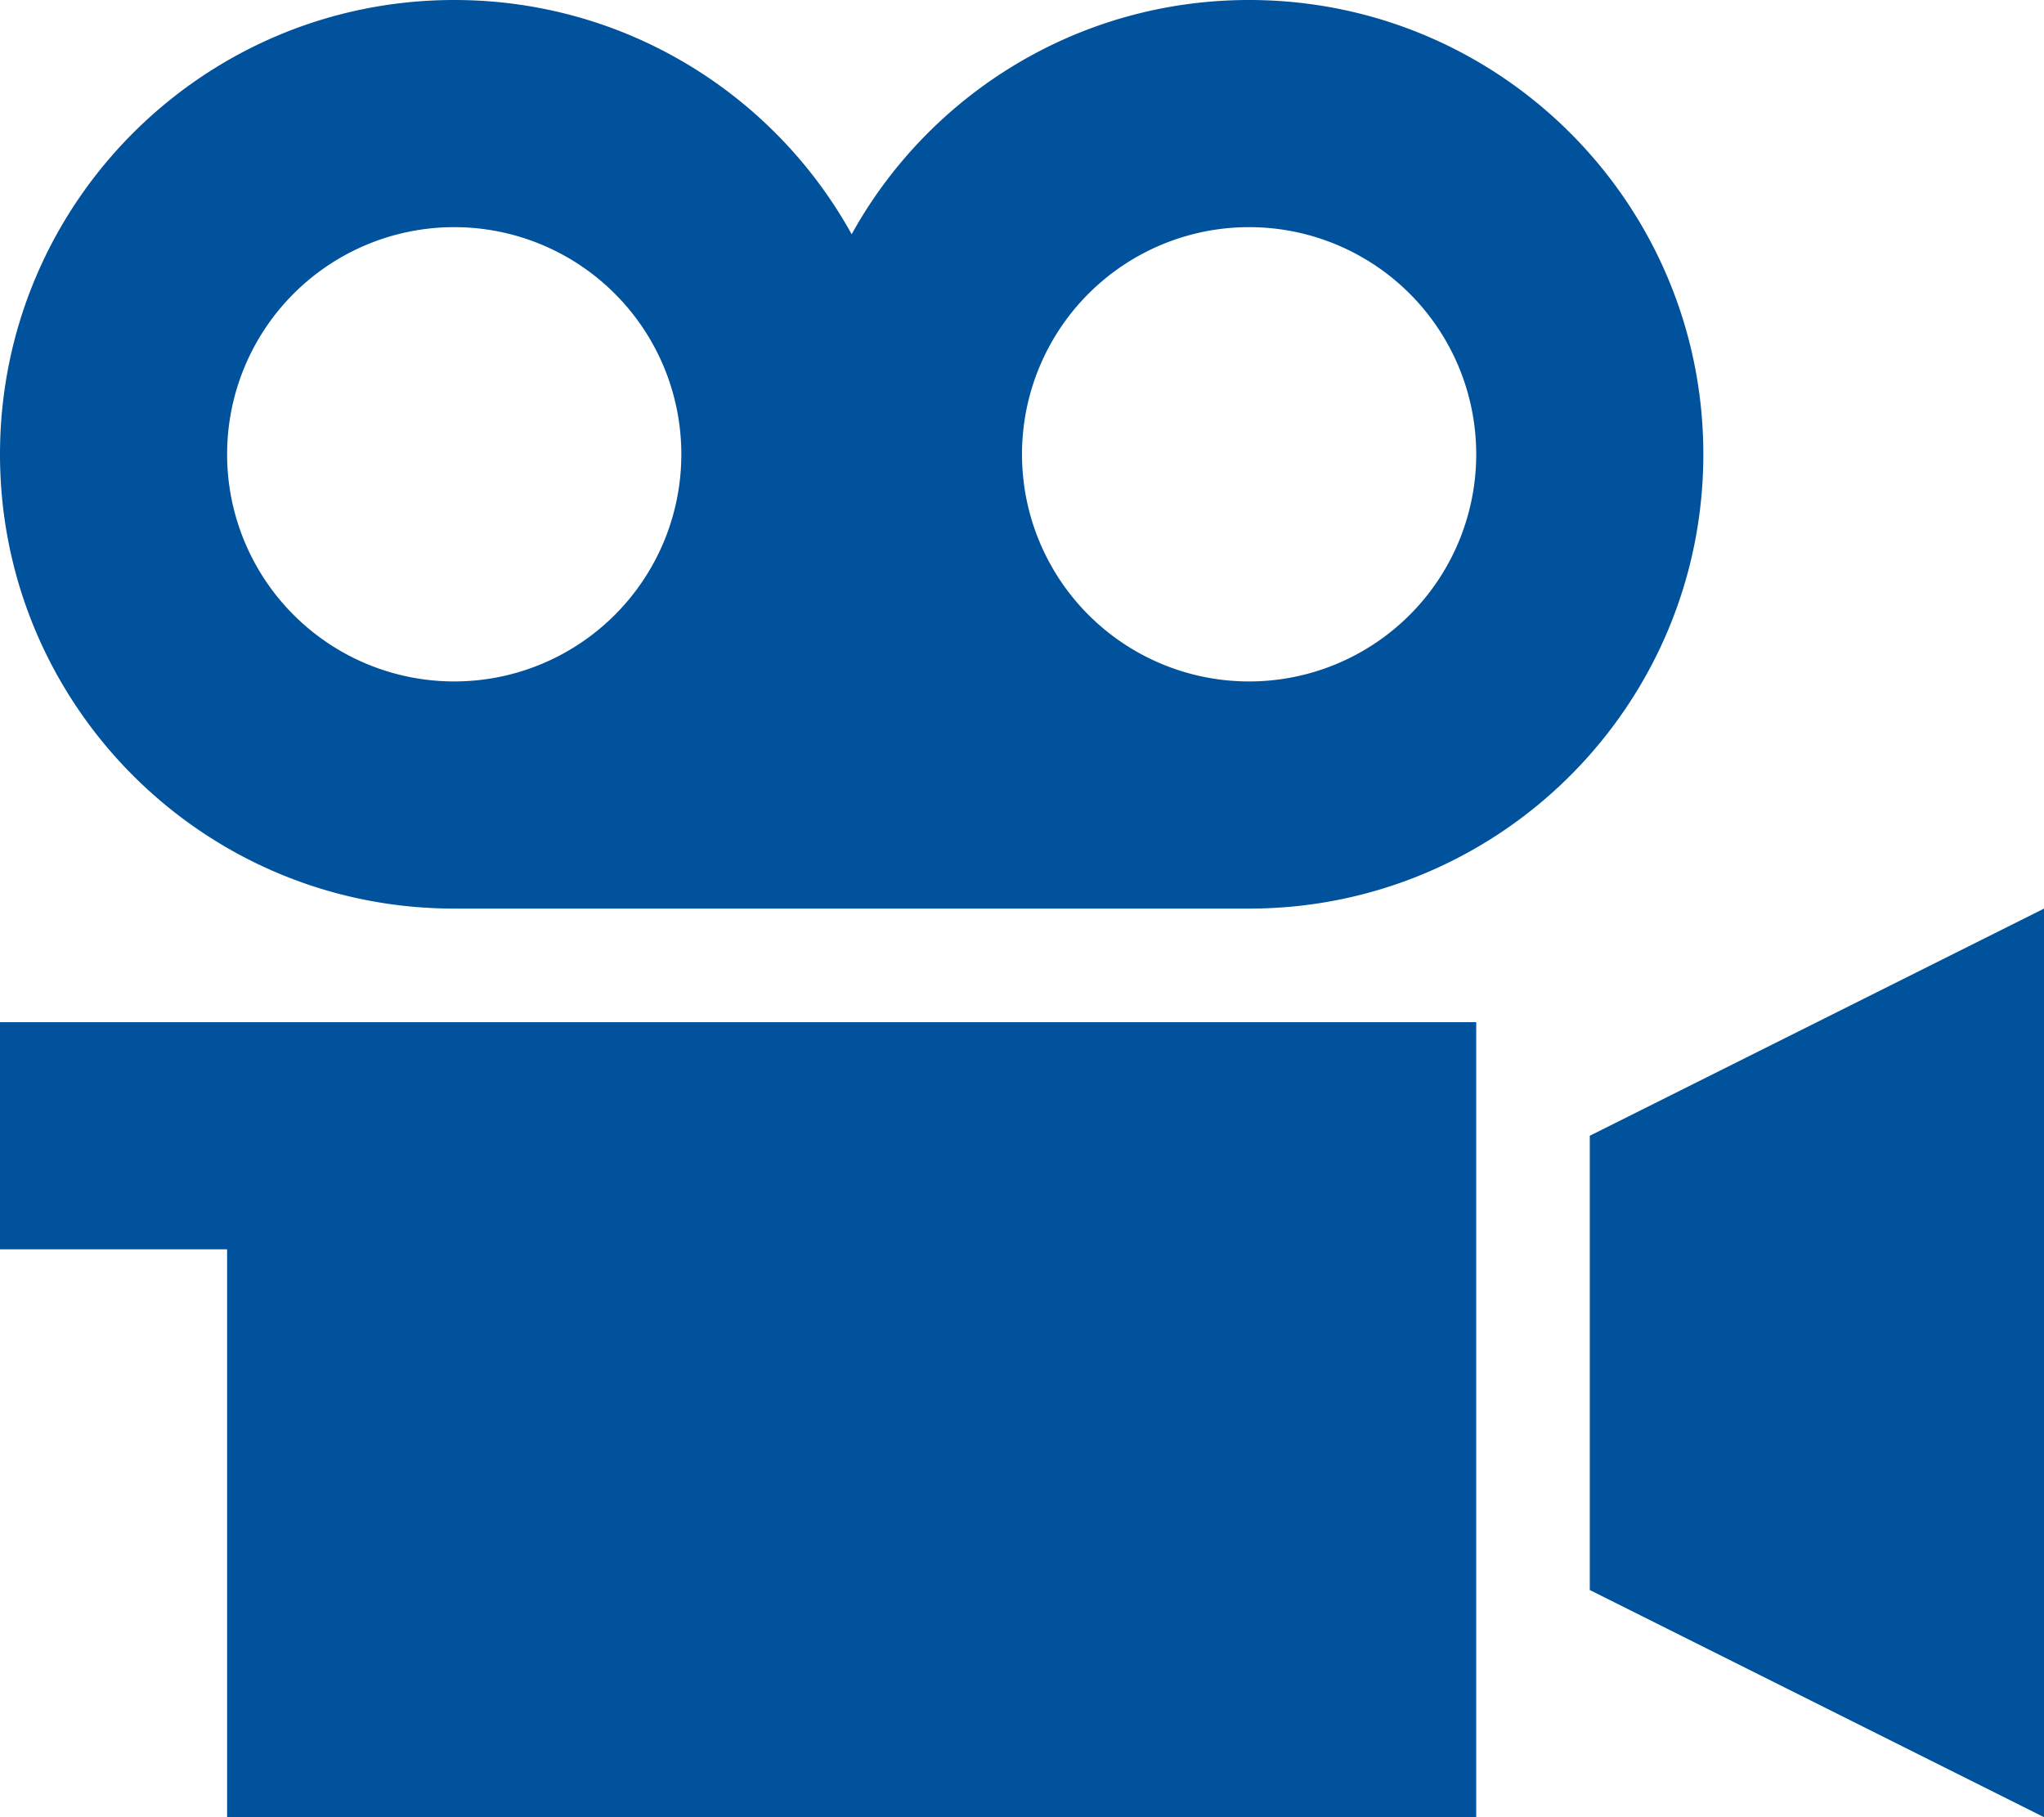
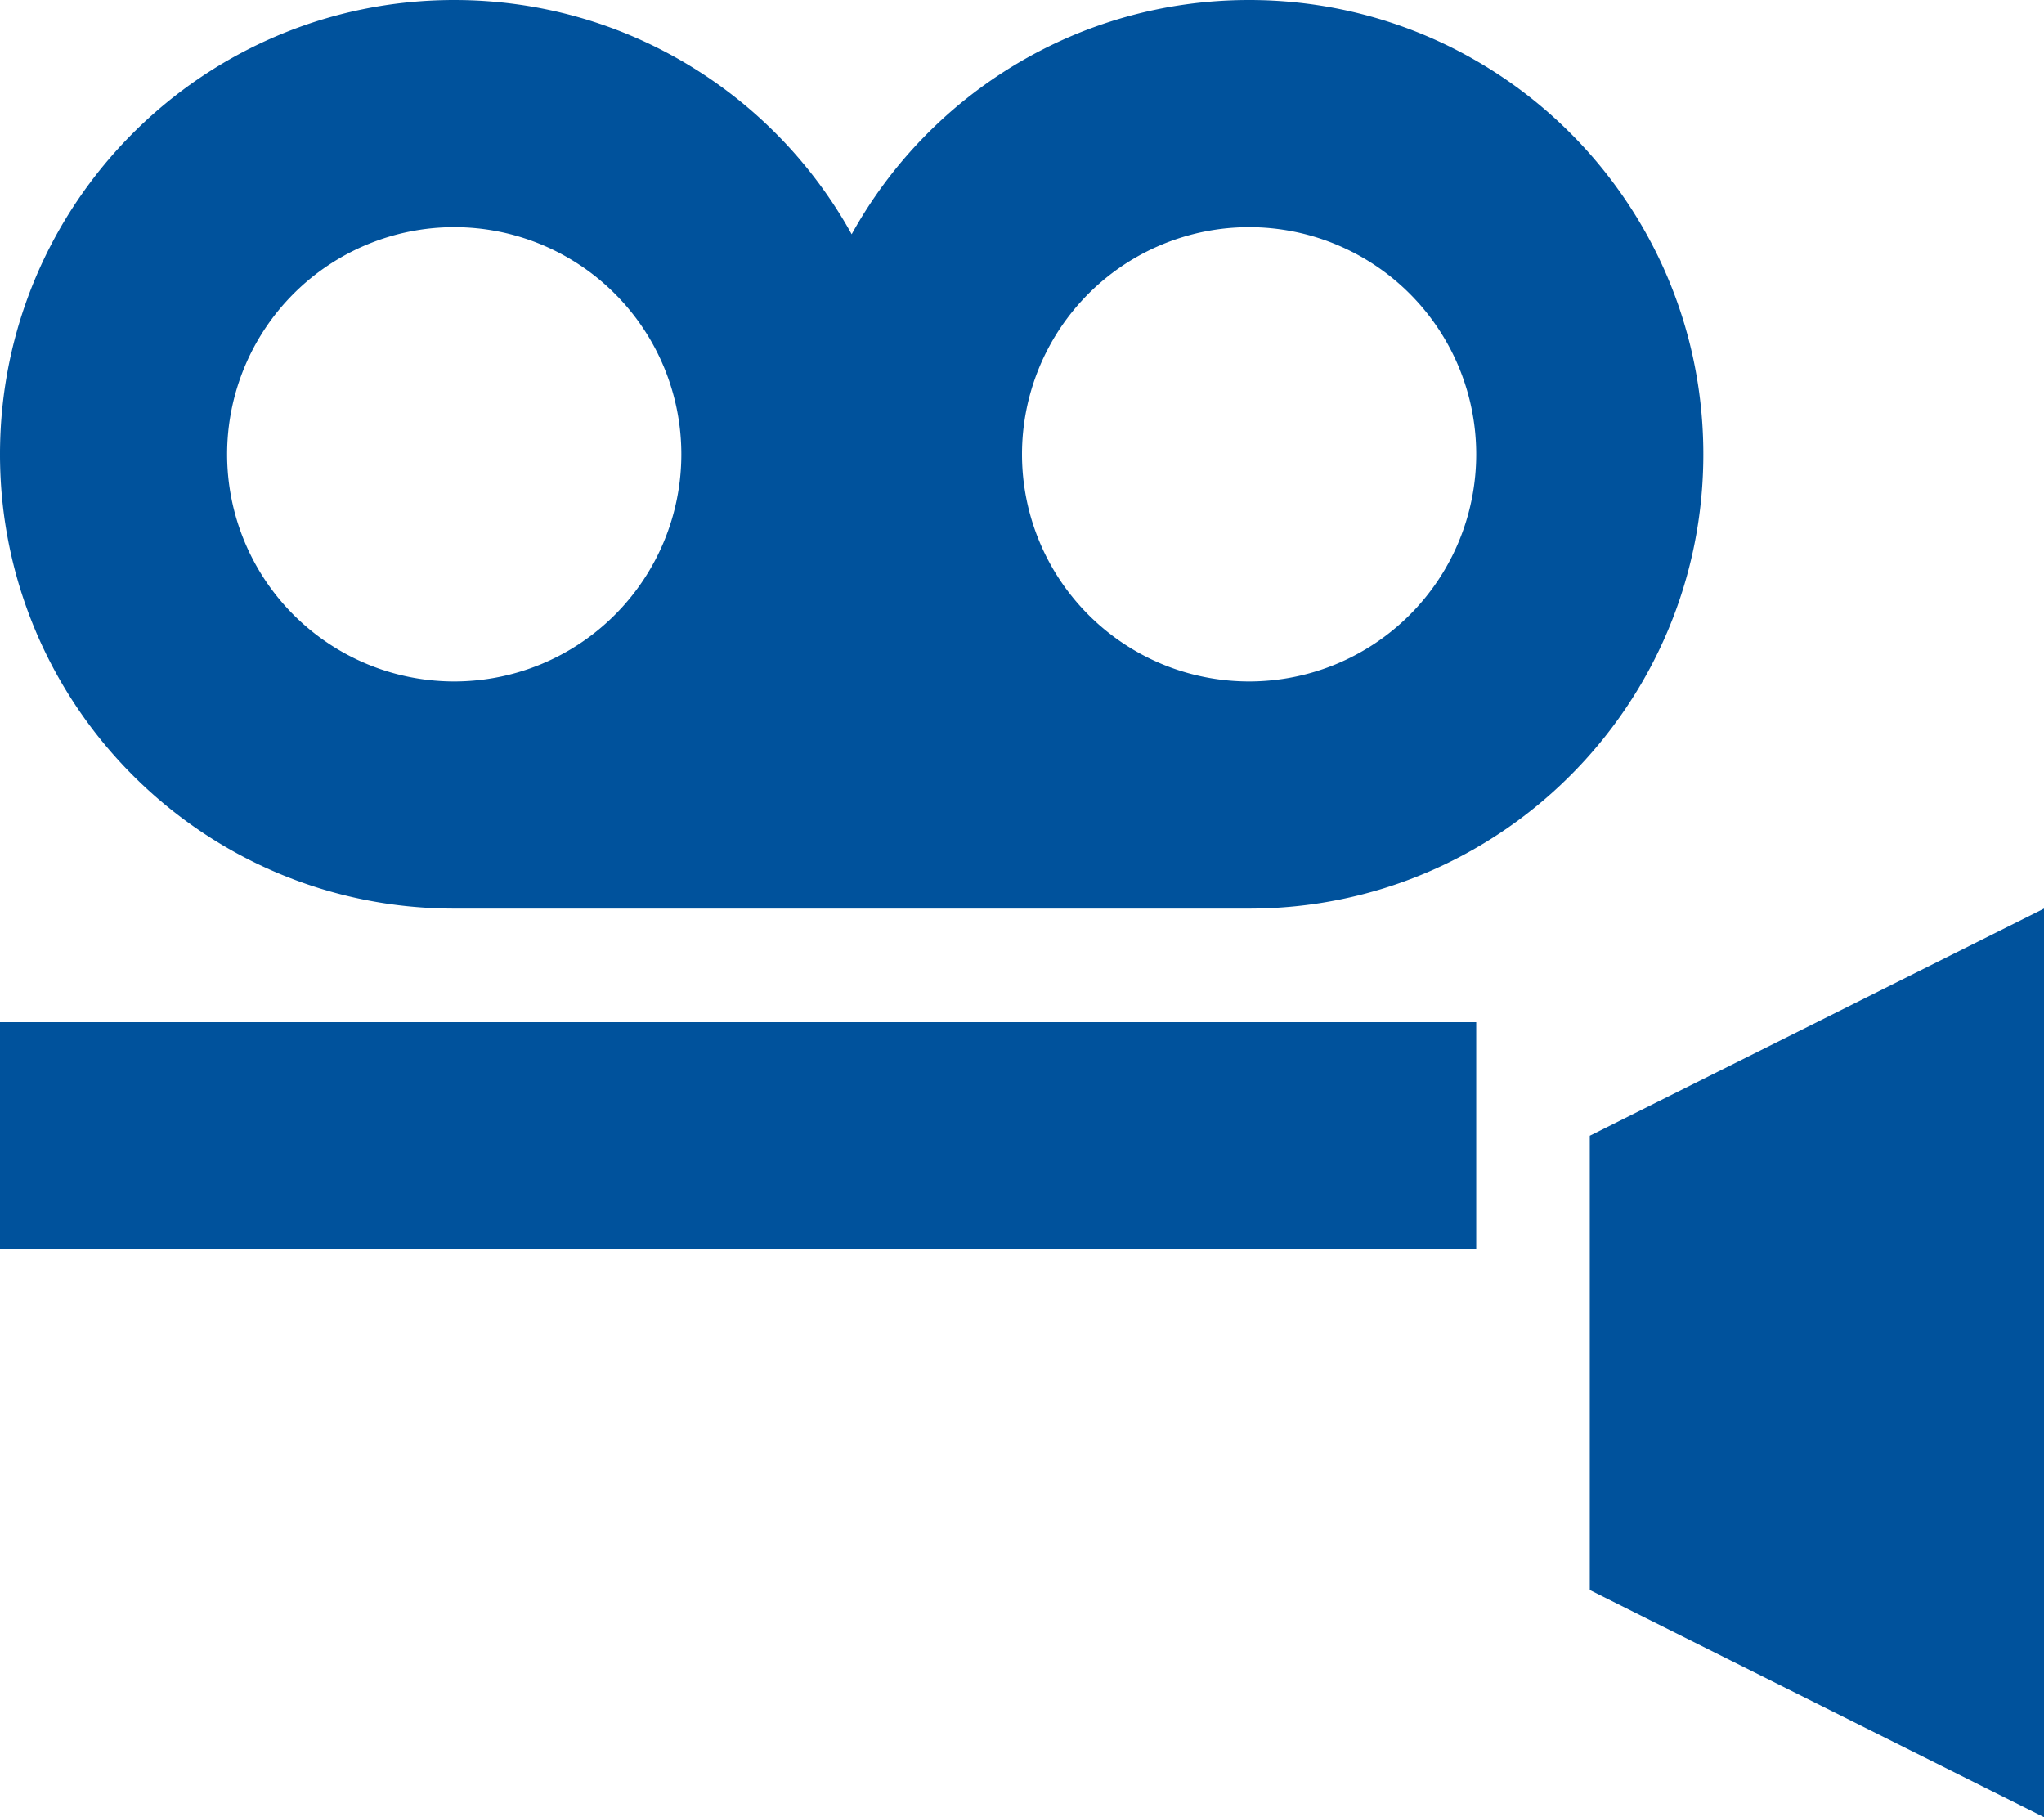
<svg xmlns="http://www.w3.org/2000/svg" viewBox="0 0 576 512">
-   <path fill="#00529C" d="M128 64a64 64 0 1 0 0 128 64 64 0 1 0 0-128zM352 256l-224 0C57.3 256 0 198.7 0 128S57.3 0 128 0c48.2 0 90.2 26.6 112 66C261.8 26.6 303.8 0 352 0c70.7 0 128 57.3 128 128s-57.3 128-128 128zm0-192a64 64 0 1 0 0 128 64 64 0 1 0 0-128zM576 256l0 256L448 448l0-128 128-64zM416 288l0 224L64 512l0-160-32 0L0 352l0-64 32 0 32 0 64 0 32 0 256 0z" />
+   <path fill="#00529C" d="M128 64a64 64 0 1 0 0 128 64 64 0 1 0 0-128zM352 256l-224 0C57.3 256 0 198.7 0 128S57.3 0 128 0c48.2 0 90.2 26.6 112 66C261.8 26.6 303.8 0 352 0c70.7 0 128 57.3 128 128s-57.3 128-128 128zm0-192a64 64 0 1 0 0 128 64 64 0 1 0 0-128zM576 256l0 256L448 448l0-128 128-64zM416 288l0 224l0-160-32 0L0 352l0-64 32 0 32 0 64 0 32 0 256 0z" />
</svg>